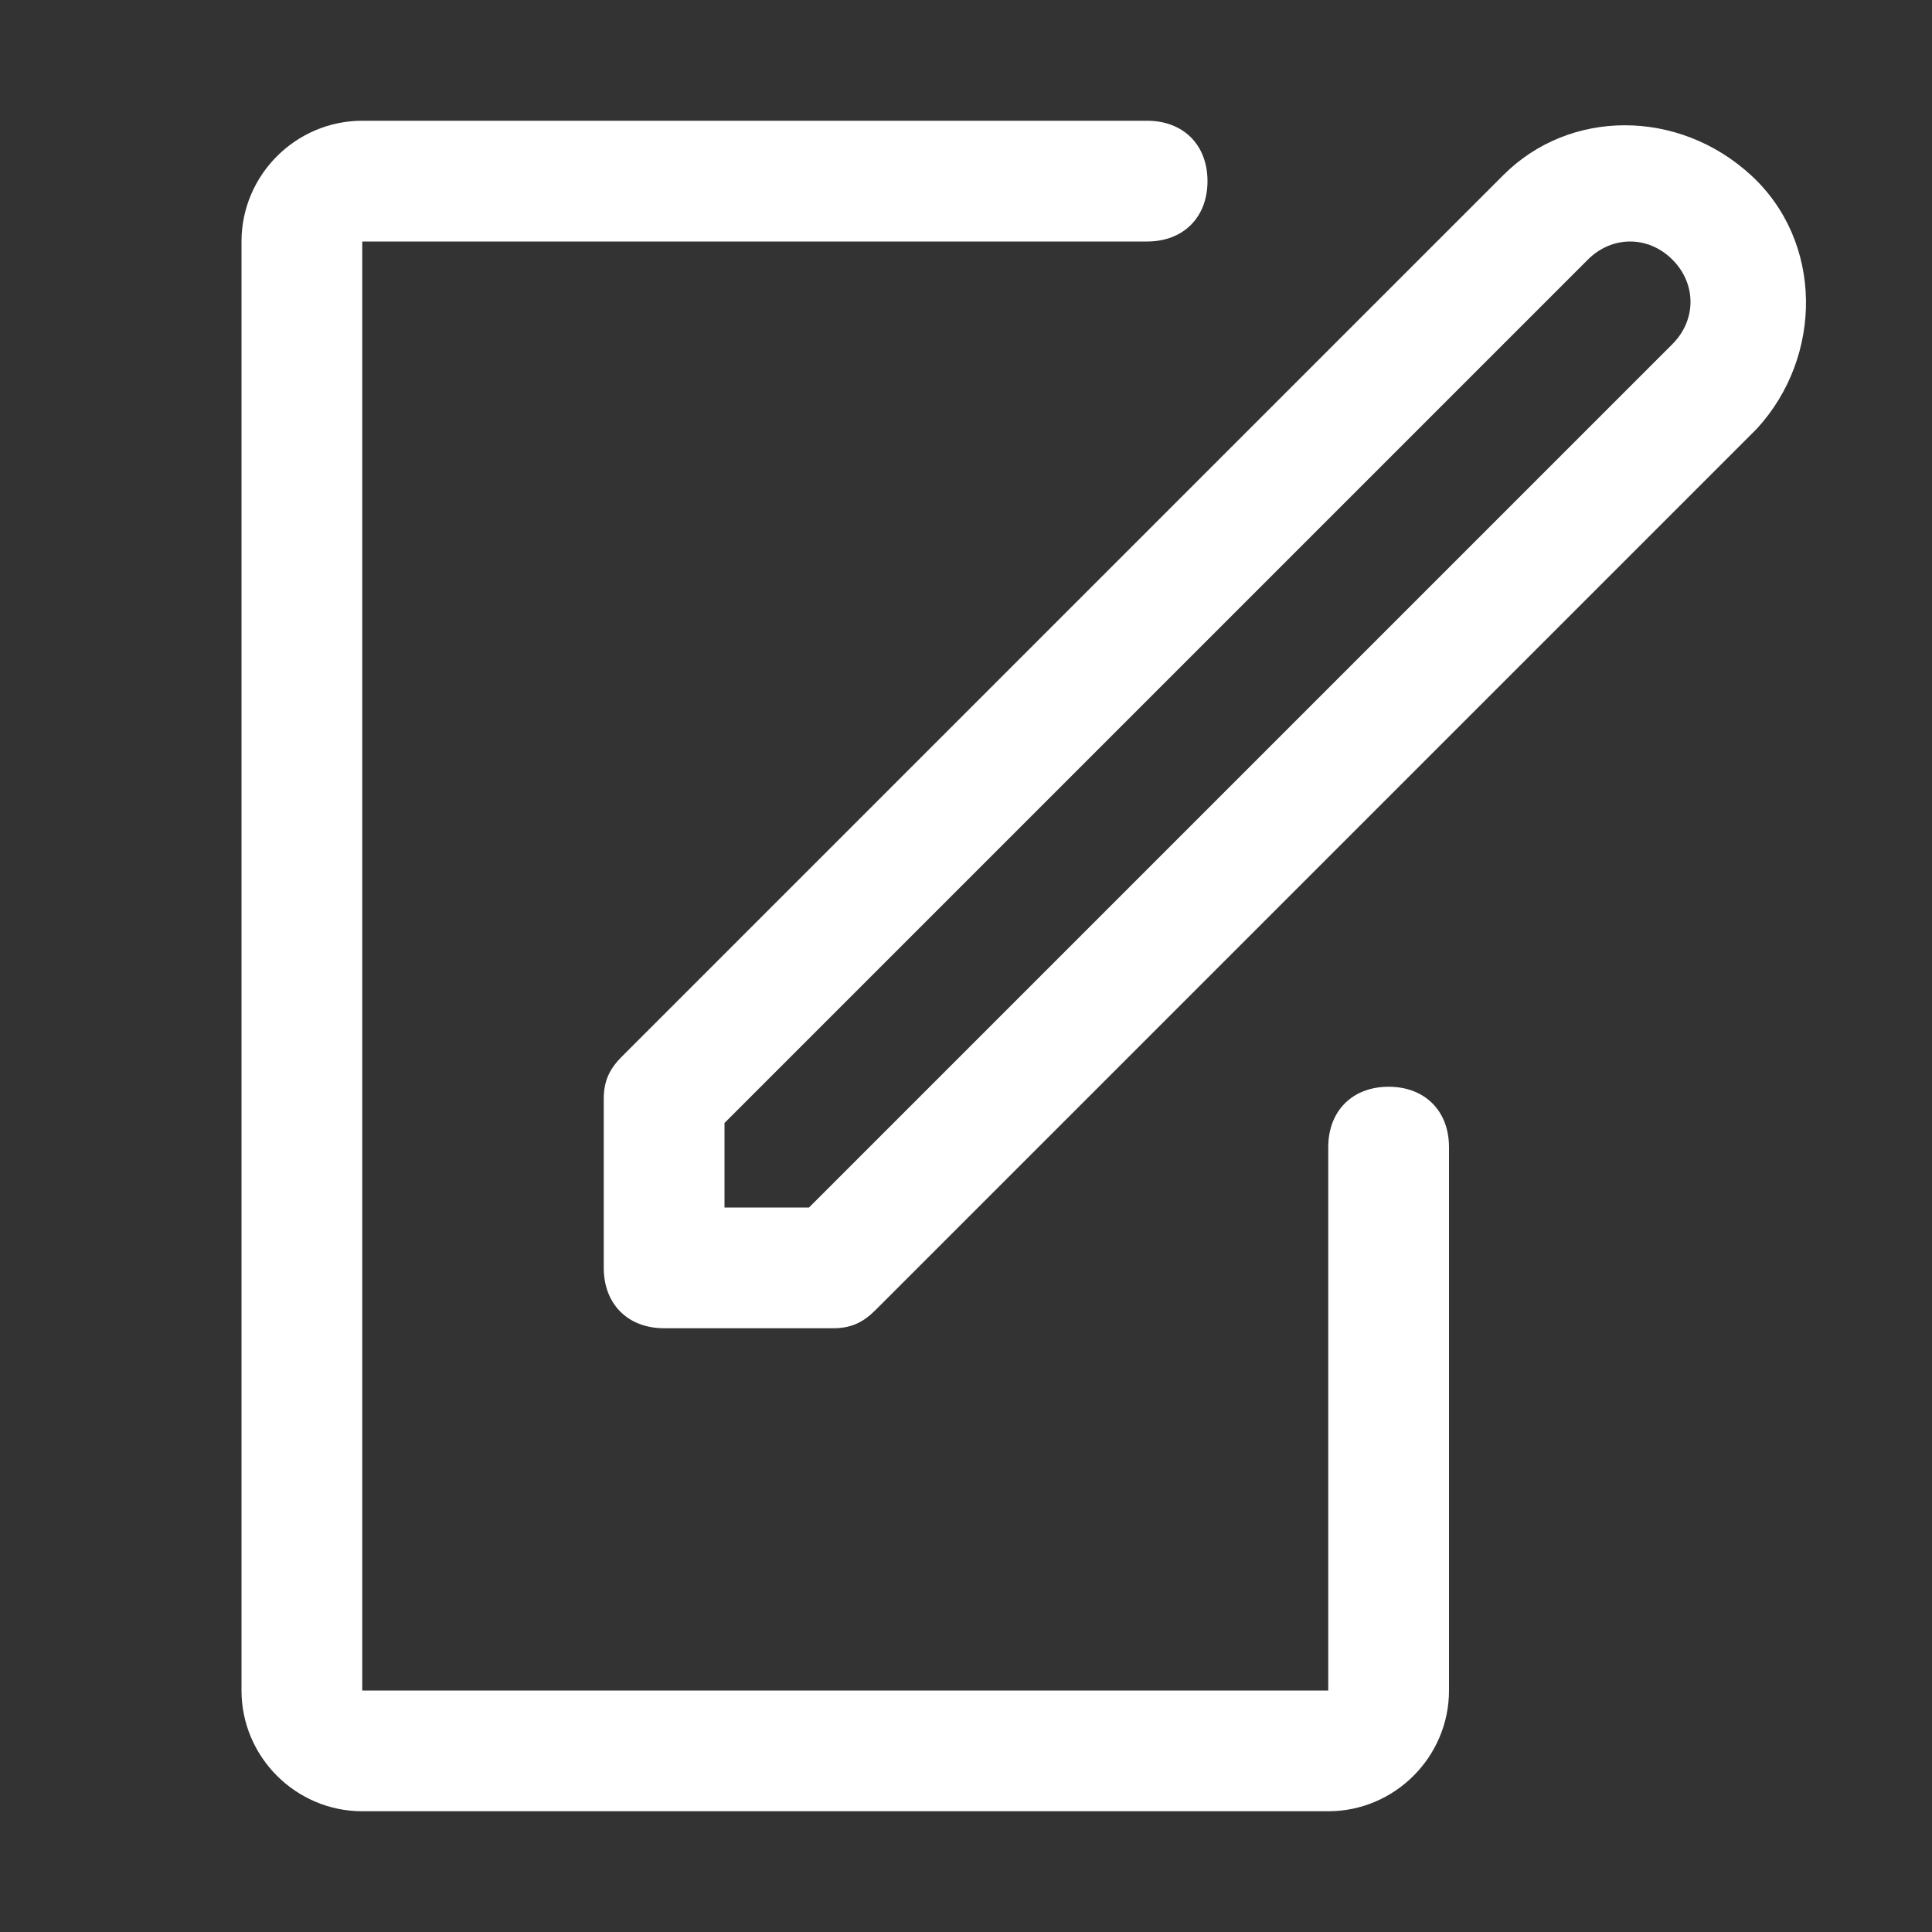
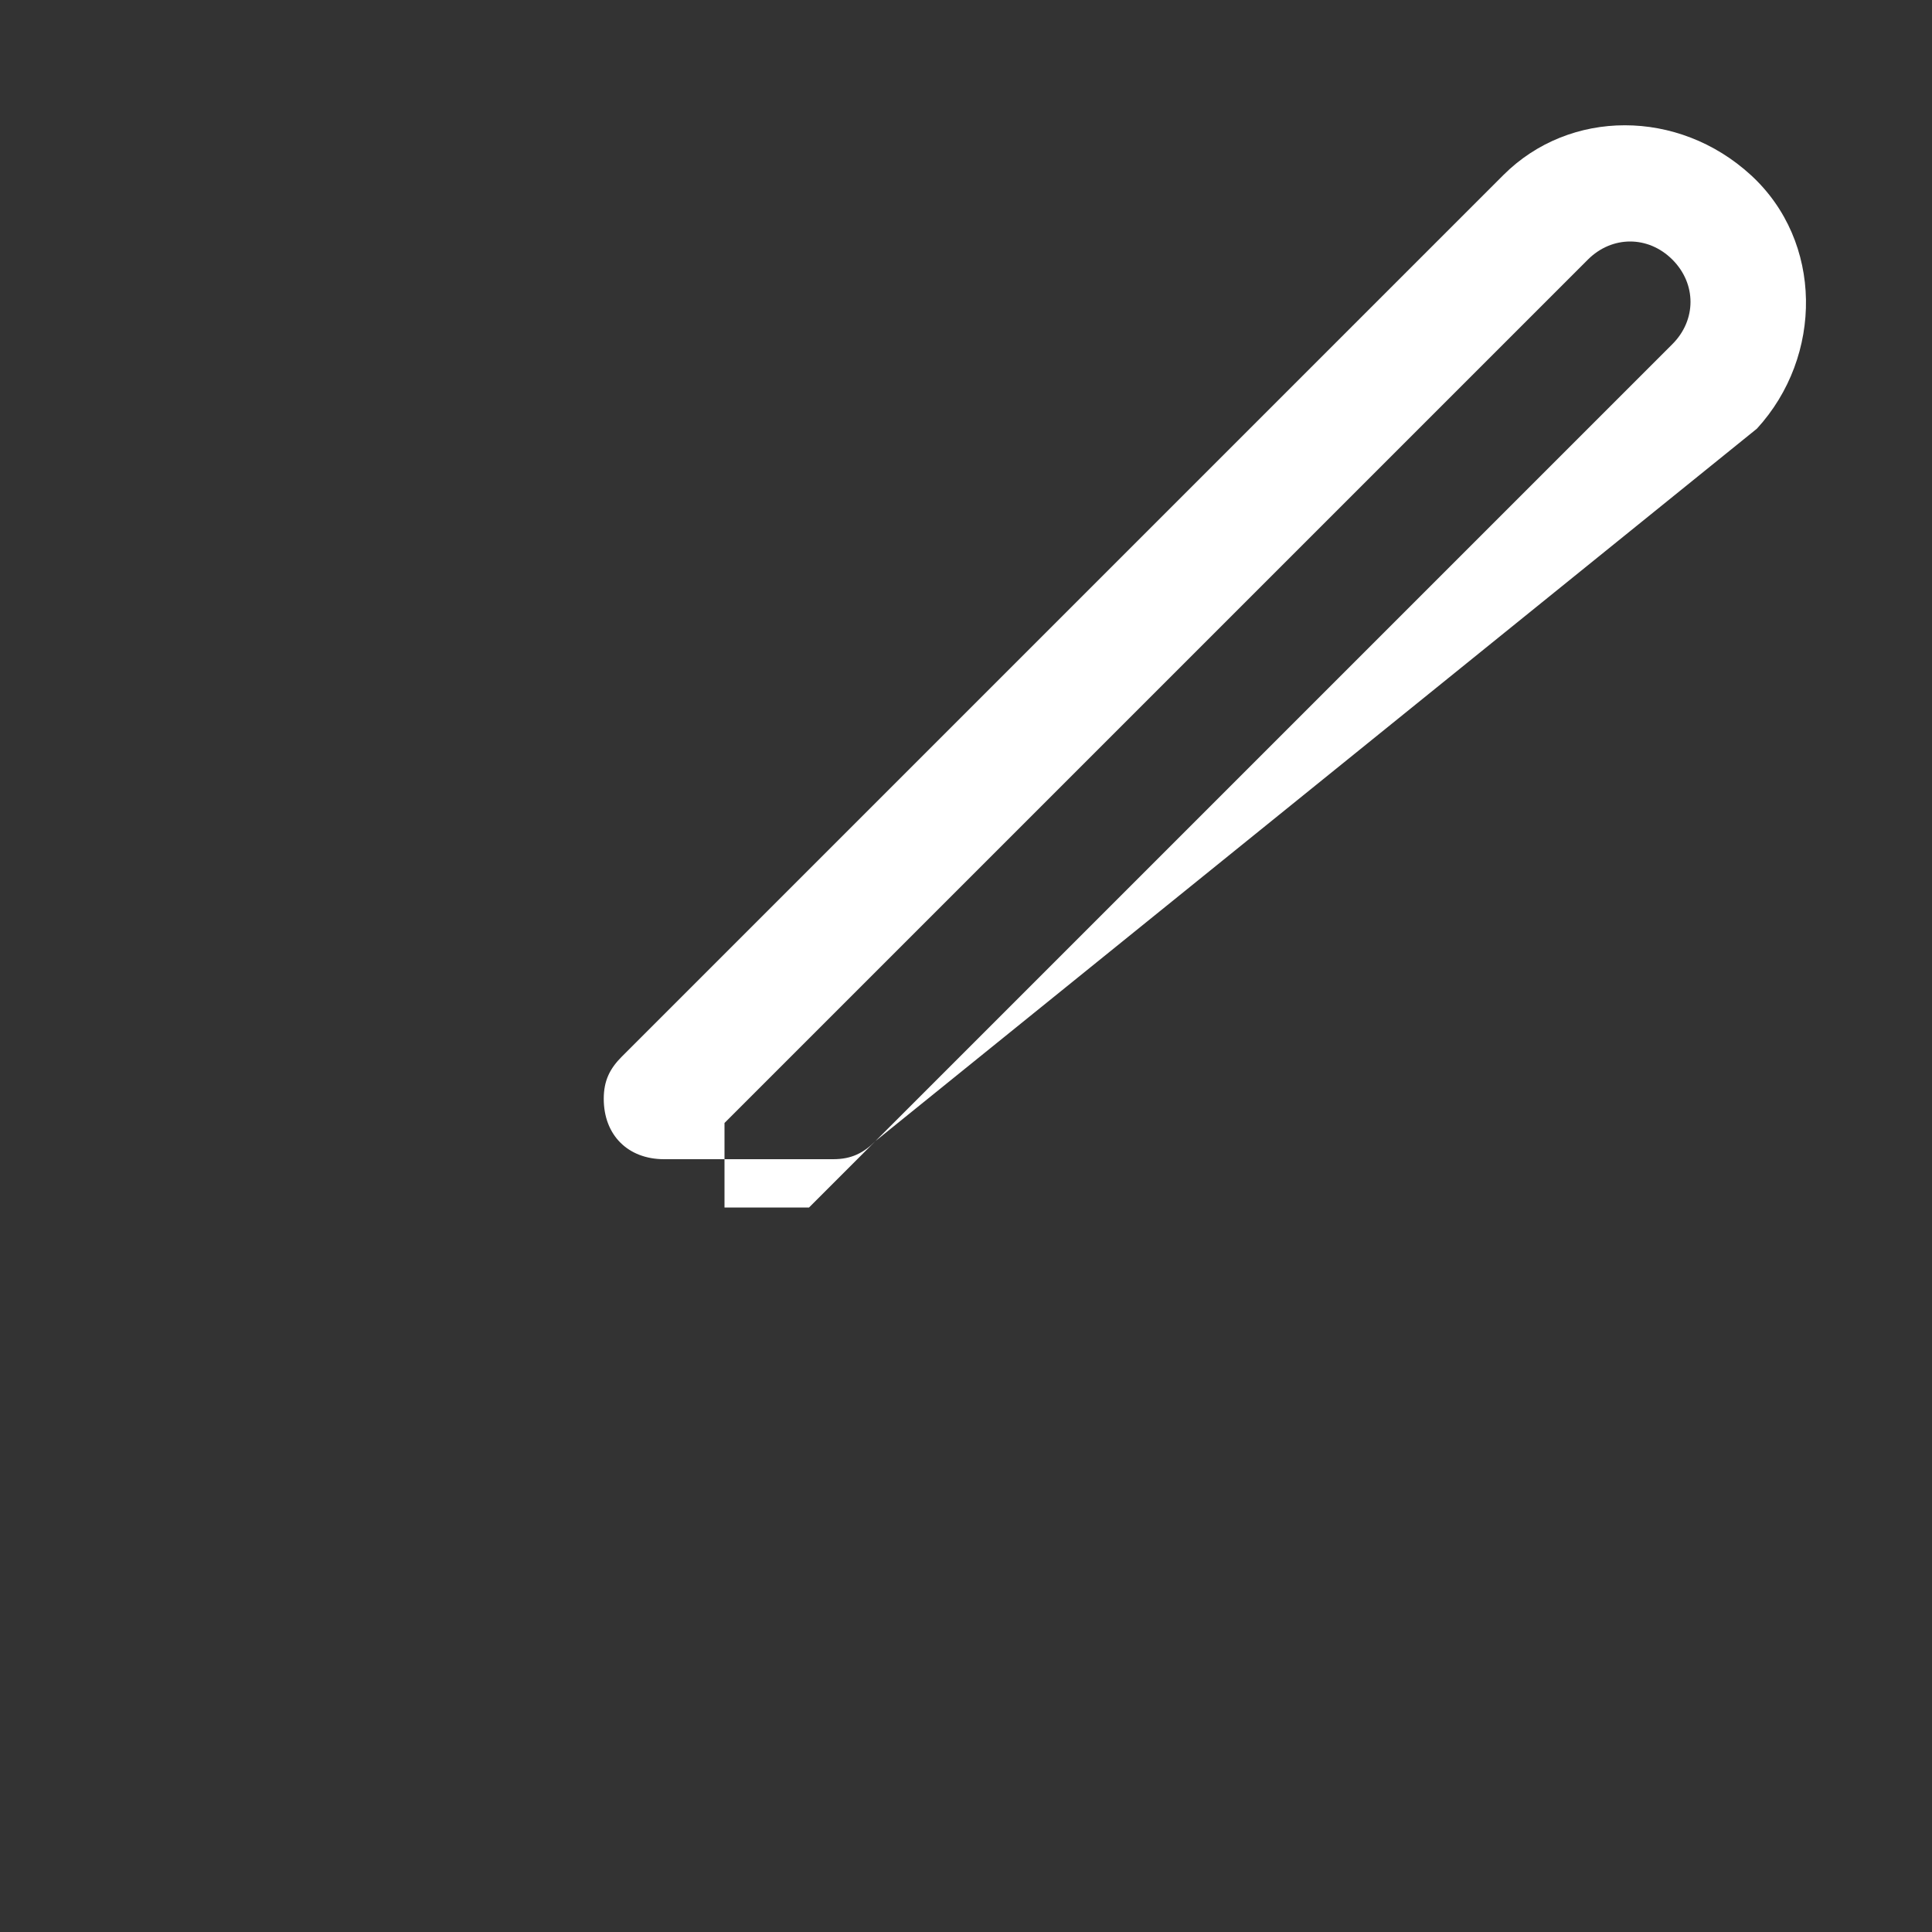
<svg xmlns="http://www.w3.org/2000/svg" version="1.1" id="Lager_1" x="0px" y="0px" viewBox="0 0 32 32" style="enable-background:new 0 0 32 32;" xml:space="preserve">
  <rect x="0" y="0" width="32" height="32" fill="#333333" stroke="none" />
  <style type="text/css">
	.st0{fill:#FFFFFF;}
</style>
  <g>
    <g>
-       <path class="st0" d="M23,18c-0.6,0-1,0.4-1,1v9H6V4h13c0.6,0,1-0.4,1-1s-0.4-1-1-1H6C4.9,2,4,2.9,4,4v24c0,1.1,0.9,2,2,2h16    c1.1,0,2-0.9,2-2v-9C24,18.4,23.6,18,23,18z" />
-       <path class="st0" d="M24.9,2.9L10.3,17.5c-0.2,0.2-0.3,0.4-0.3,0.7V21c0,0.6,0.4,1,1,1h2.8c0.3,0,0.5-0.1,0.7-0.3L29.1,7.1    C30.2,5.9,30.2,4,29,2.9S26,1.8,24.9,2.9z M27.7,5.7L13.4,20H12v-1.4L26.3,4.3c0.4-0.4,1-0.4,1.4,0S28.1,5.3,27.7,5.7z" />
+       <path class="st0" d="M24.9,2.9L10.3,17.5c-0.2,0.2-0.3,0.4-0.3,0.7c0,0.6,0.4,1,1,1h2.8c0.3,0,0.5-0.1,0.7-0.3L29.1,7.1    C30.2,5.9,30.2,4,29,2.9S26,1.8,24.9,2.9z M27.7,5.7L13.4,20H12v-1.4L26.3,4.3c0.4-0.4,1-0.4,1.4,0S28.1,5.3,27.7,5.7z" />
    </g>
  </g>
</svg>